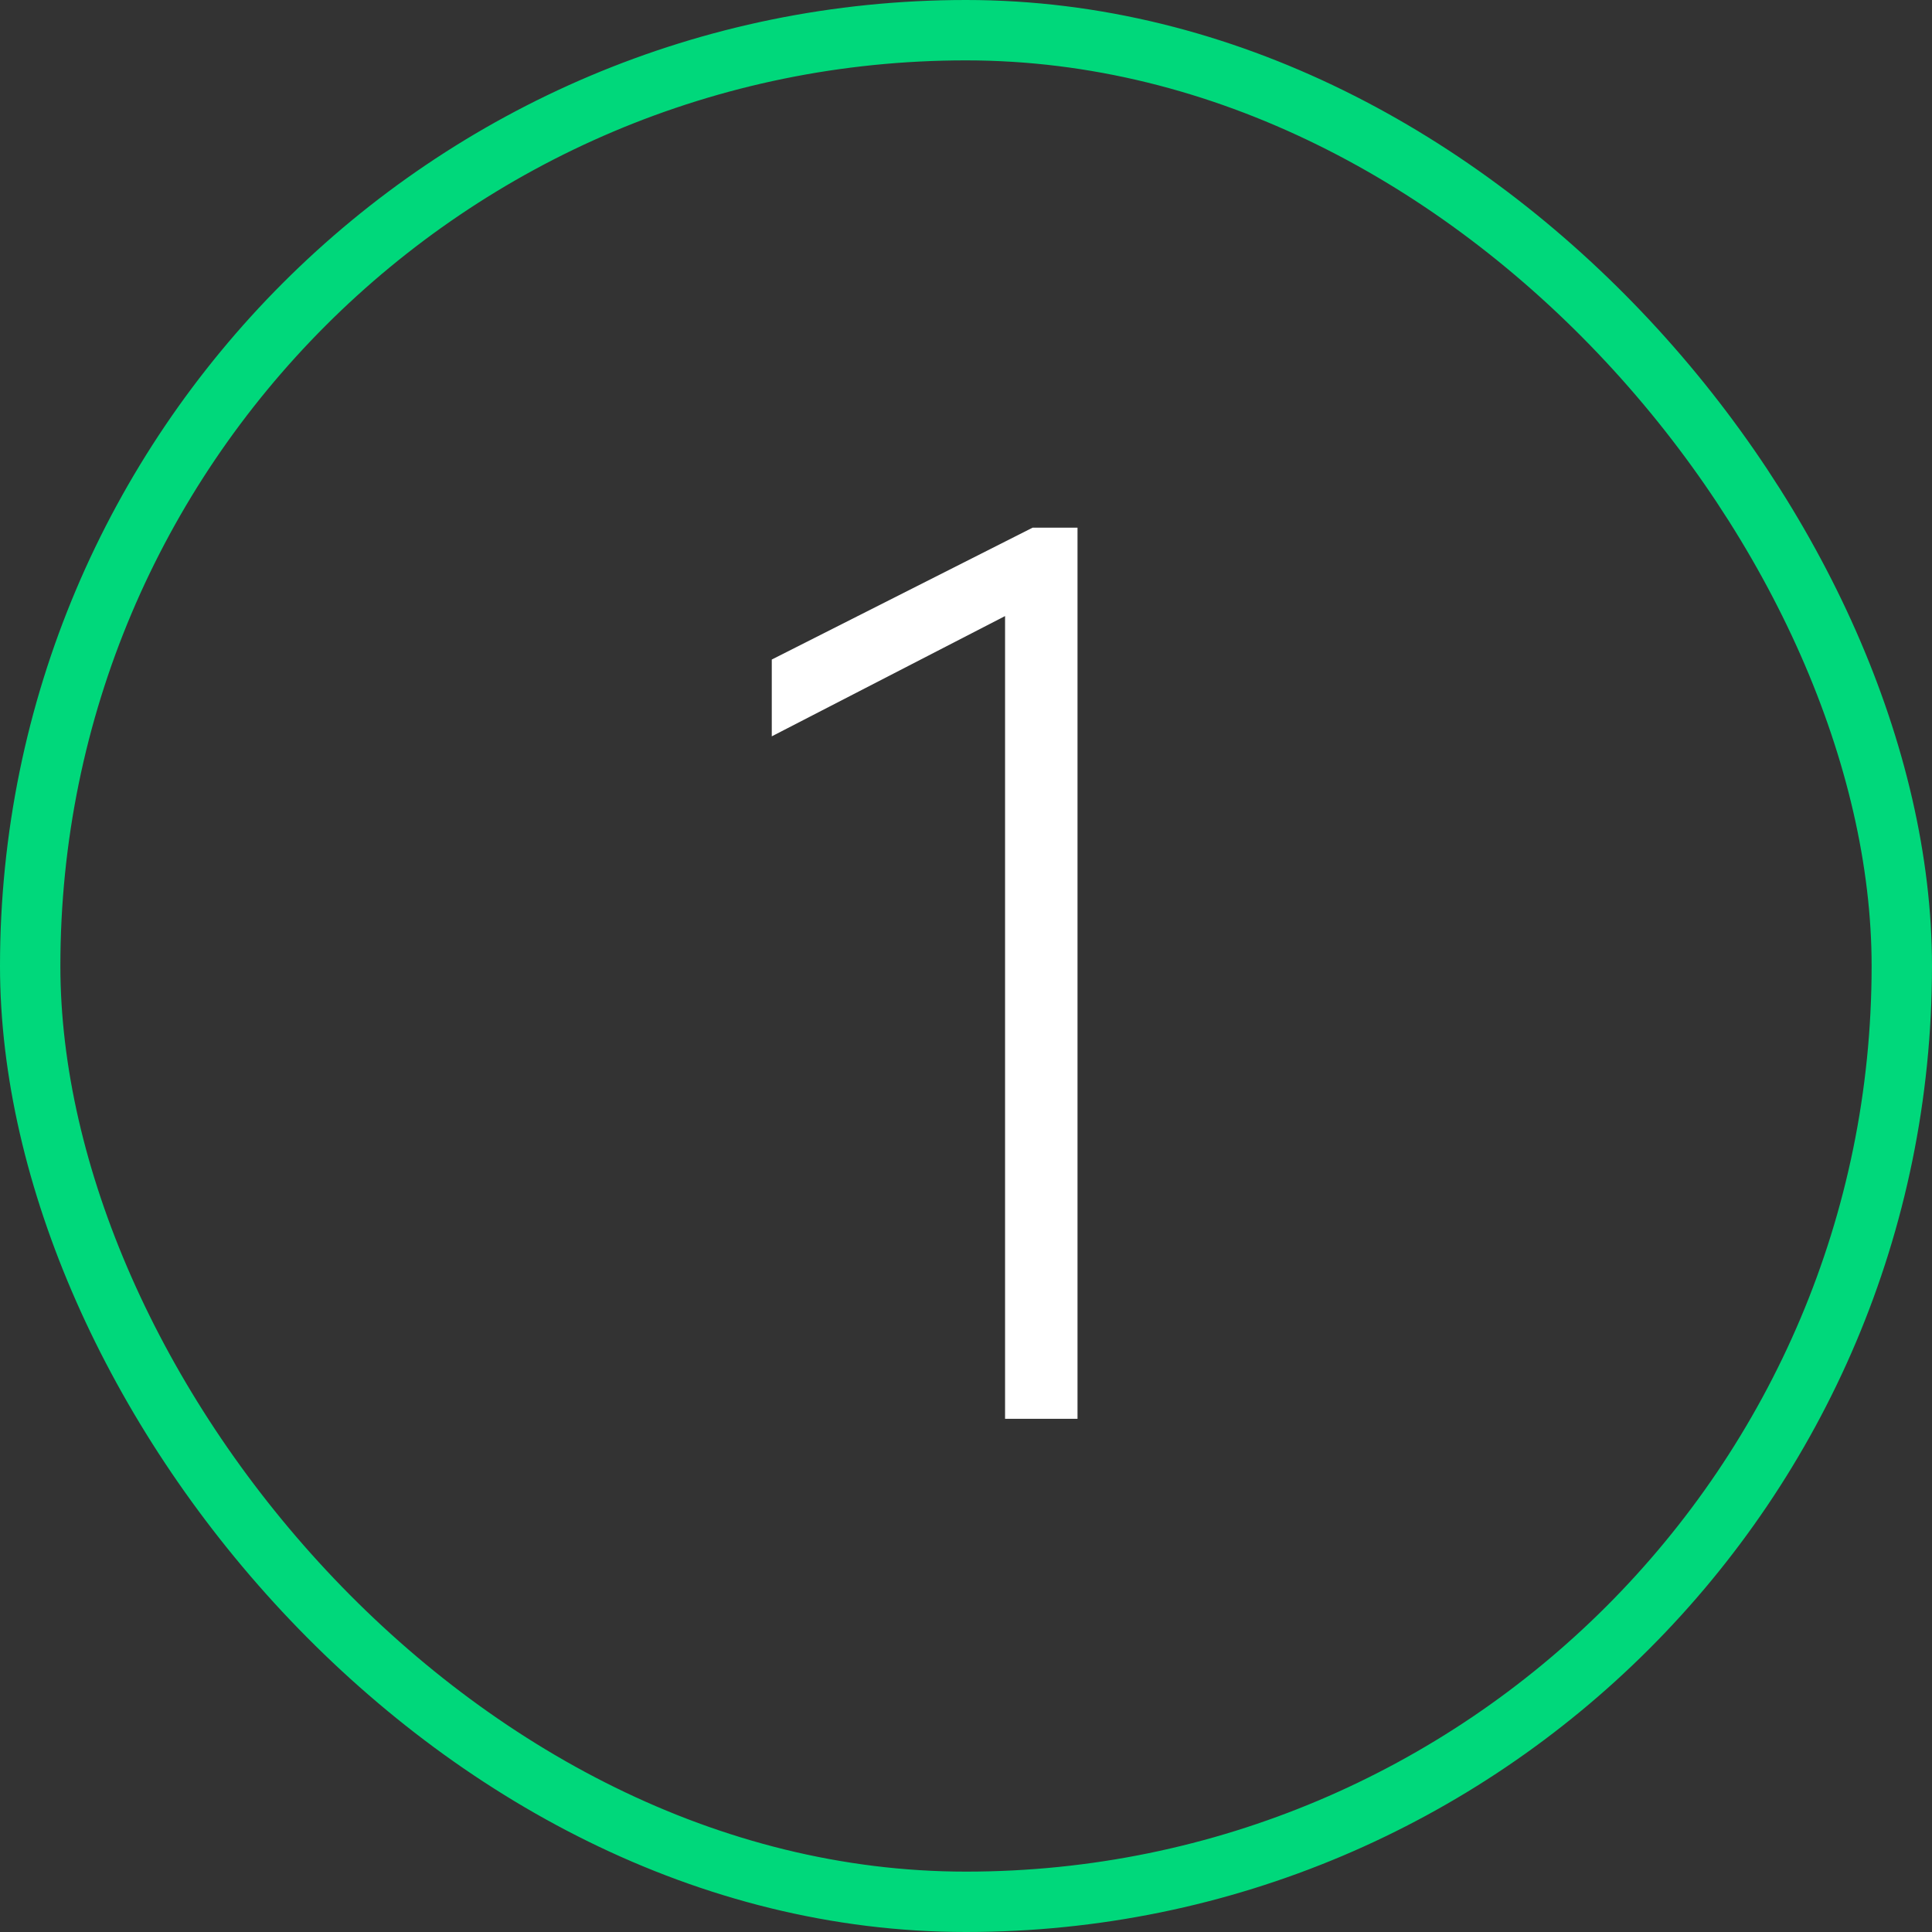
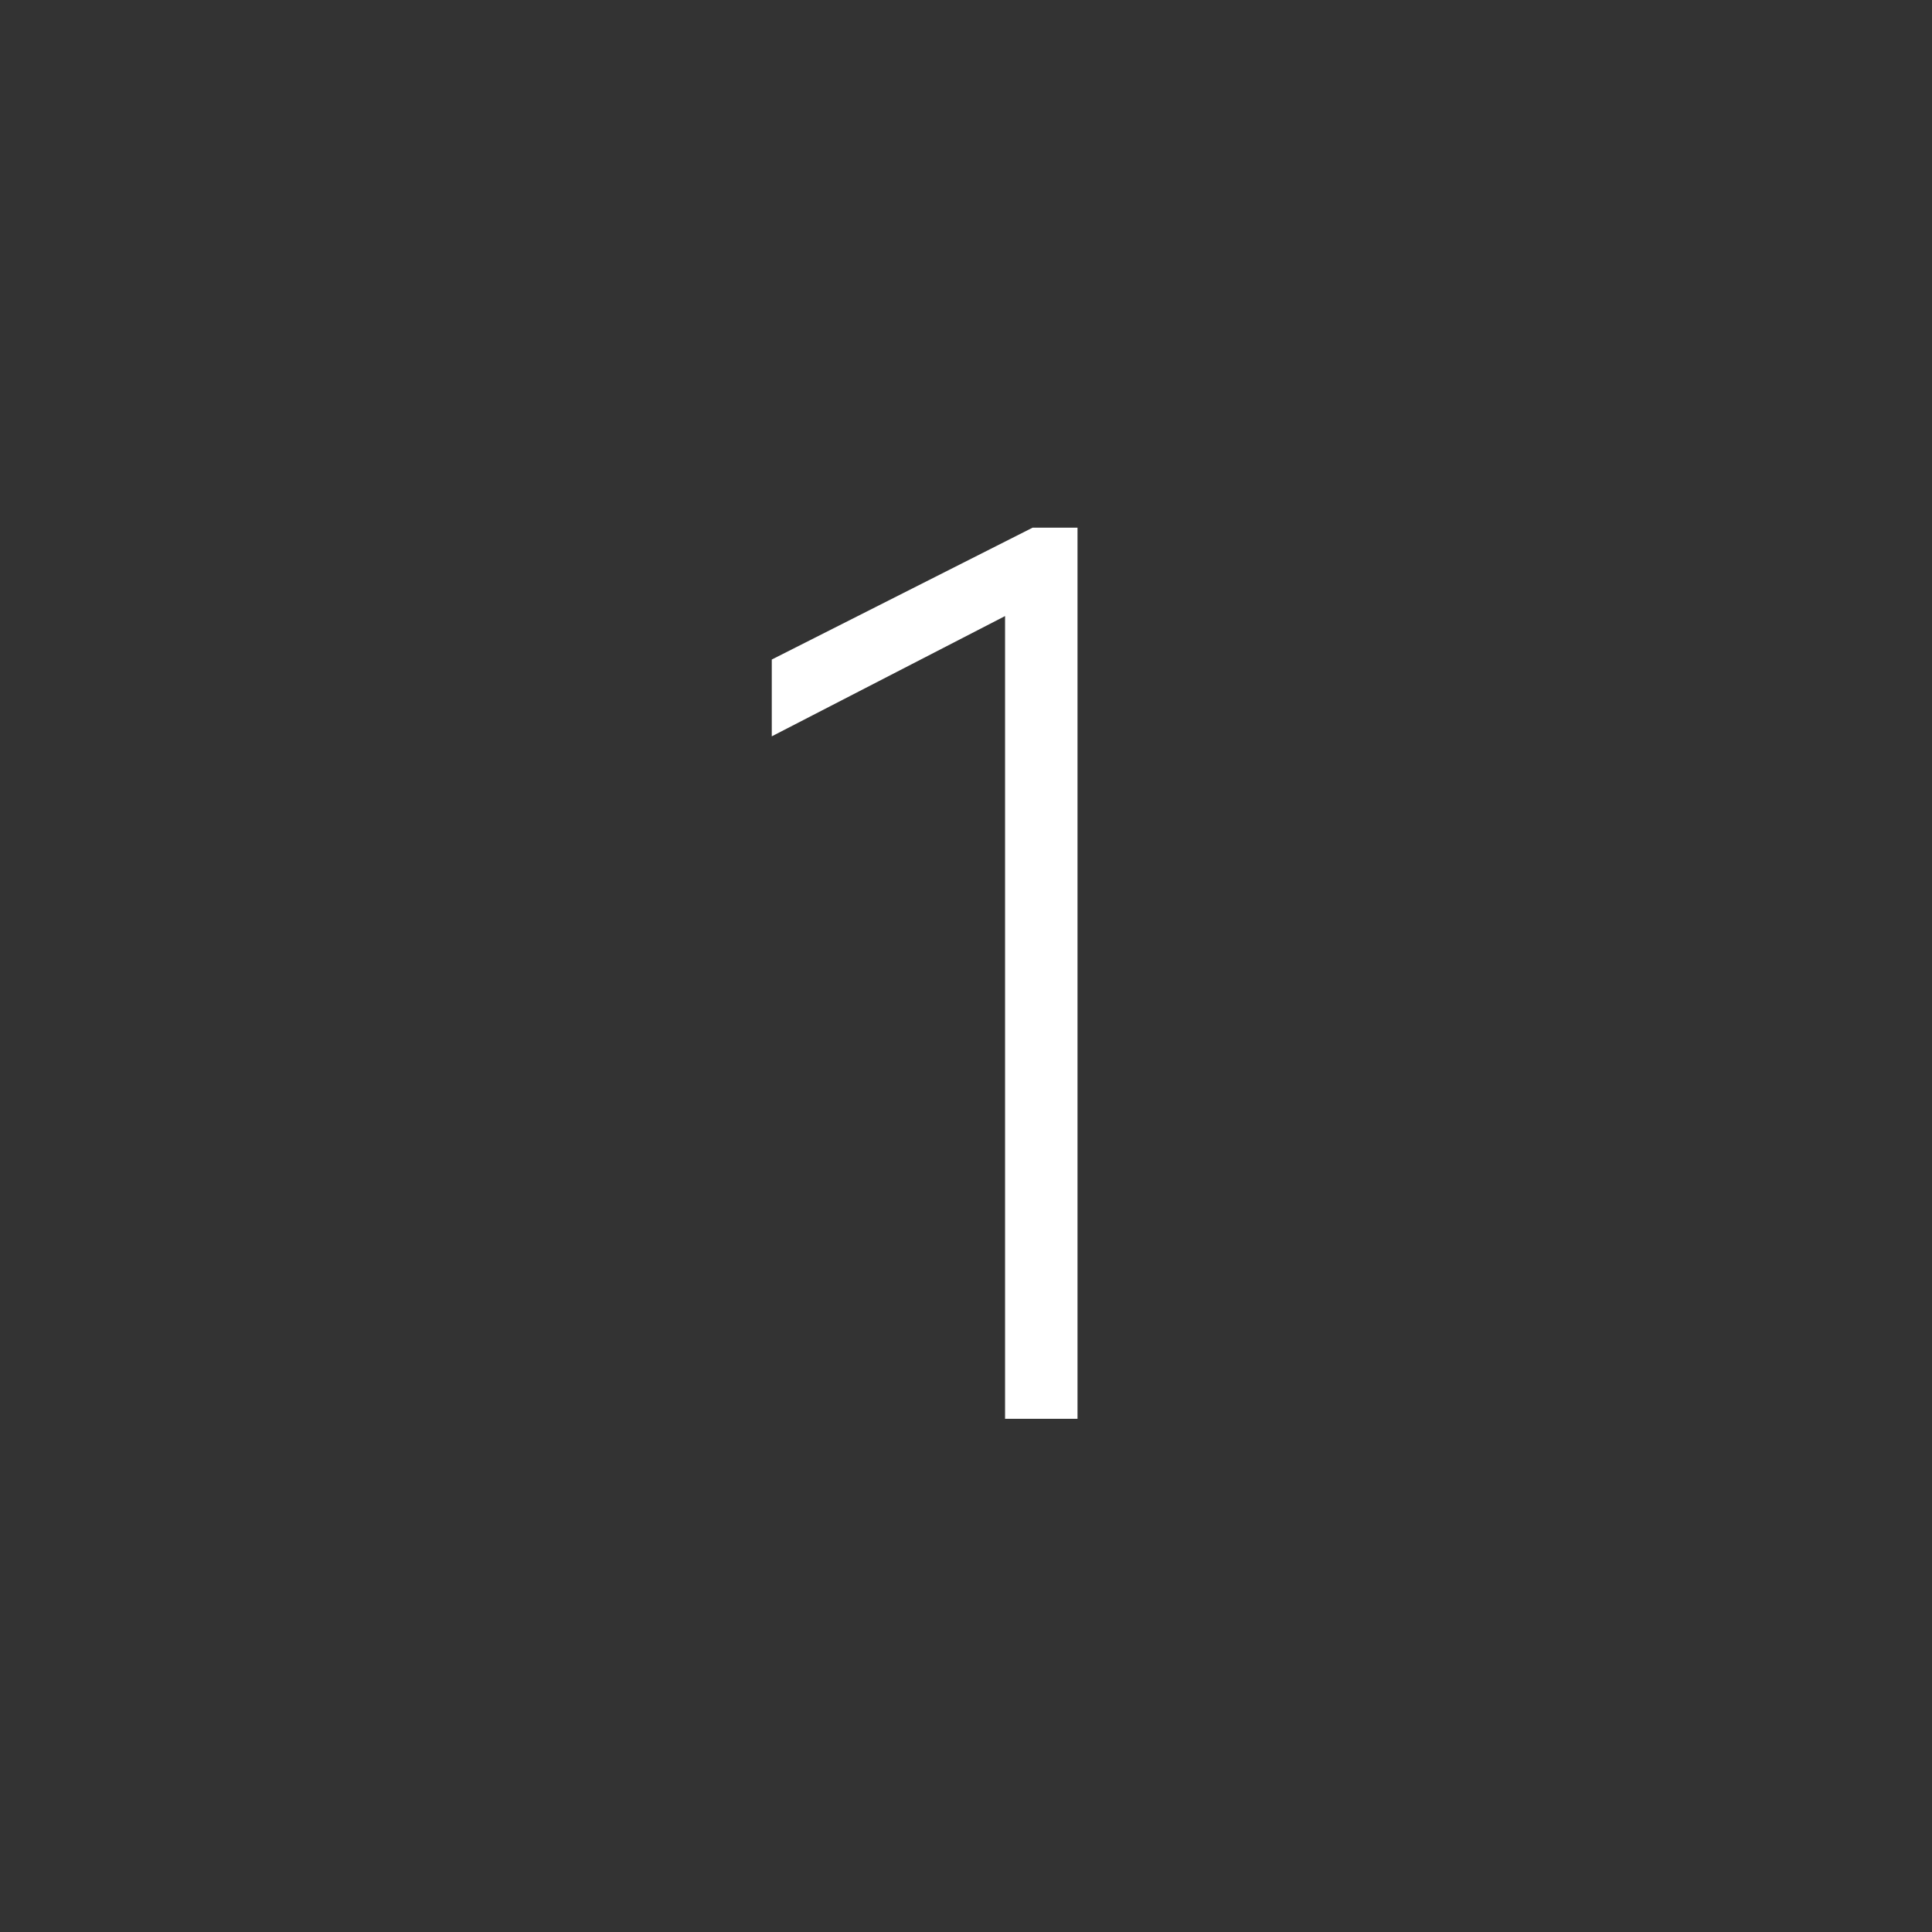
<svg xmlns="http://www.w3.org/2000/svg" width="64" height="64" viewBox="0 0 64 64" fill="none">
  <rect x="0" y="0" width="64" height="64" fill="#333333" stroke="none" />
-   <rect x="1" y="1" width="62" height="62" rx="31" stroke="#00D87B" stroke-width="2" />
  <path d="M35.694 17.48V47H33.294V20.408L25.566 24.392V21.848L34.206 17.48H35.694Z" fill="white" />
</svg>